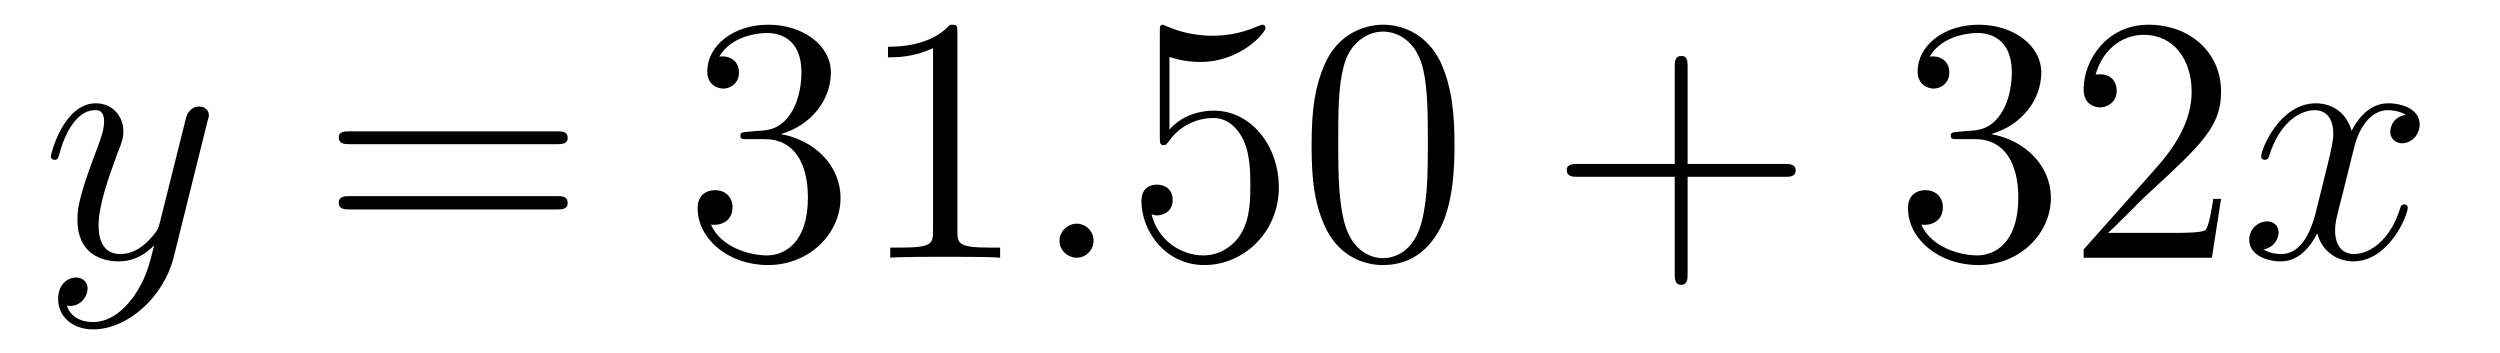
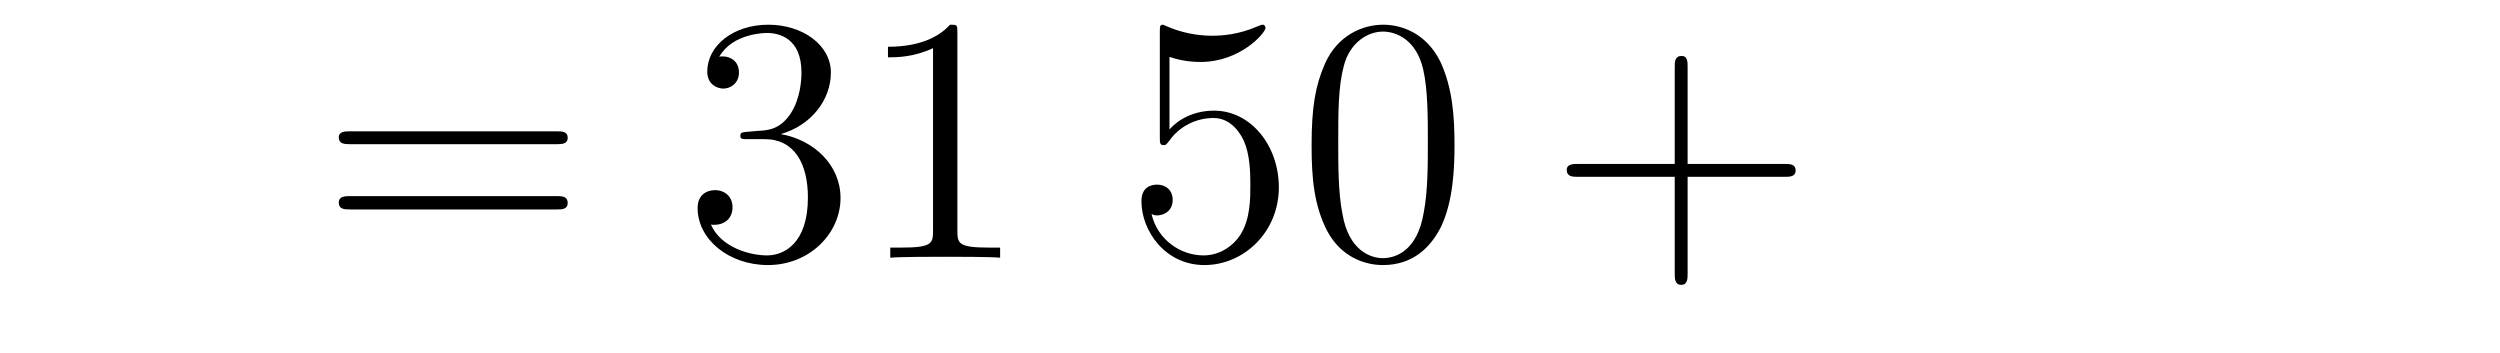
<svg xmlns="http://www.w3.org/2000/svg" height="12pt" version="1.1" viewBox="0 -12 85 12" width="85pt">
  <g id="page1">
    <g transform="matrix(1 0 0 1 -127 651)">
-       <path d="M131.539 -652.91C131.211 -652.457 130.742 -652.051 130.164 -652.051C130.023 -652.051 129.445 -652.066 129.273 -652.613C129.305 -652.598 129.367 -652.598 129.383 -652.598C129.742 -652.598 129.977 -652.91 129.977 -653.191C129.977 -653.457 129.758 -653.566 129.586 -653.566C129.383 -653.566 128.977 -653.41 128.977 -652.832C128.977 -652.223 129.477 -651.801 130.164 -651.801C131.352 -651.801 132.555 -652.91 132.898 -654.223L134.055 -658.879C134.07 -658.941 134.102 -659.004 134.102 -659.082C134.102 -659.254 133.961 -659.379 133.773 -659.379C133.664 -659.379 133.414 -659.332 133.32 -658.973L132.445 -655.473C132.383 -655.254 132.383 -655.223 132.289 -655.098C132.039 -654.77 131.648 -654.363 131.086 -654.363C130.414 -654.363 130.352 -655.02 130.352 -655.332C130.352 -656.019 130.68 -656.926 130.992 -657.785C131.133 -658.129 131.195 -658.301 131.195 -658.535C131.195 -659.035 130.836 -659.488 130.258 -659.488C129.164 -659.488 128.727 -657.77 128.727 -657.676C128.727 -657.629 128.773 -657.566 128.852 -657.566C128.961 -657.566 128.977 -657.613 129.023 -657.785C129.305 -658.785 129.758 -659.254 130.227 -659.254C130.336 -659.254 130.539 -659.254 130.539 -658.863C130.539 -658.551 130.398 -658.207 130.227 -657.754C129.633 -656.191 129.633 -655.801 129.633 -655.52C129.633 -654.379 130.445 -654.113 131.039 -654.113C131.383 -654.113 131.82 -654.223 132.242 -654.66C132.07 -653.957 131.945 -653.488 131.539 -652.91ZM134.156 -654.238" fill-rule="evenodd" />
      <path d="M145.926 -658.098C146.098 -658.098 146.301 -658.098 146.301 -658.316C146.301 -658.535 146.098 -658.535 145.926 -658.535H138.91C138.738 -658.535 138.519 -658.535 138.519 -658.332C138.519 -658.098 138.723 -658.098 138.91 -658.098H145.926ZM145.926 -655.879C146.098 -655.879 146.301 -655.879 146.301 -656.098C146.301 -656.332 146.098 -656.332 145.926 -656.332H138.91C138.738 -656.332 138.519 -656.332 138.519 -656.113C138.519 -655.879 138.723 -655.879 138.91 -655.879H145.926ZM146.996 -654.238" fill-rule="evenodd" />
      <path d="M152.422 -658.52C152.219 -658.504 152.172 -658.488 152.172 -658.379C152.172 -658.269 152.234 -658.269 152.453 -658.269H153C154.016 -658.269 154.469 -657.426 154.469 -656.285C154.469 -654.723 153.656 -654.316 153.078 -654.316C152.5 -654.316 151.516 -654.582 151.172 -655.363C151.563 -655.316 151.906 -655.52 151.906 -655.957C151.906 -656.301 151.656 -656.535 151.313 -656.535C151.031 -656.535 150.719 -656.379 150.719 -655.926C150.719 -654.863 151.781 -653.988 153.109 -653.988C154.531 -653.988 155.578 -655.066 155.578 -656.27C155.578 -657.379 154.688 -658.238 153.547 -658.441C154.578 -658.738 155.25 -659.598 155.25 -660.535C155.25 -661.473 154.281 -662.16 153.125 -662.16C151.922 -662.16 151.047 -661.441 151.047 -660.566C151.047 -660.098 151.422 -659.988 151.594 -659.988C151.844 -659.988 152.125 -660.176 152.125 -660.535C152.125 -660.91 151.844 -661.082 151.578 -661.082C151.516 -661.082 151.484 -661.082 151.453 -661.066C151.906 -661.879 153.031 -661.879 153.078 -661.879C153.484 -661.879 154.25 -661.707 154.25 -660.535C154.25 -660.301 154.219 -659.645 153.875 -659.129C153.516 -658.598 153.109 -658.566 152.781 -658.551L152.422 -658.52ZM159.551 -661.879C159.551 -662.16 159.551 -662.16 159.301 -662.16C159.02 -661.848 158.426 -661.41 157.191 -661.41V-661.051C157.473 -661.051 158.066 -661.051 158.723 -661.363V-655.16C158.723 -654.723 158.691 -654.582 157.644 -654.582H157.269V-654.238C157.598 -654.27 158.754 -654.27 159.144 -654.27C159.535 -654.27 160.676 -654.27 161.004 -654.238V-654.582H160.629C159.582 -654.582 159.551 -654.723 159.551 -655.16V-661.879ZM161.992 -654.238" fill-rule="evenodd" />
-       <path d="M164.18 -654.816C164.18 -655.16 163.898 -655.395 163.617 -655.395C163.273 -655.395 163.023 -655.113 163.023 -654.816C163.023 -654.473 163.32 -654.238 163.602 -654.238C163.945 -654.238 164.18 -654.519 164.18 -654.816ZM165.231 -654.238" fill-rule="evenodd" />
      <path d="M166.762 -661.066C167.262 -660.894 167.684 -660.894 167.824 -660.894C169.168 -660.894 170.027 -661.879 170.027 -662.051C170.027 -662.098 169.996 -662.16 169.934 -662.16C169.902 -662.16 169.887 -662.16 169.777 -662.113C169.105 -661.816 168.527 -661.785 168.215 -661.785C167.434 -661.785 166.871 -662.019 166.652 -662.113C166.559 -662.16 166.543 -662.16 166.527 -662.16C166.434 -662.16 166.434 -662.082 166.434 -661.895V-658.348C166.434 -658.129 166.434 -658.066 166.574 -658.066C166.637 -658.066 166.652 -658.082 166.762 -658.223C167.106 -658.707 167.668 -658.988 168.262 -658.988C168.887 -658.988 169.199 -658.41 169.293 -658.207C169.496 -657.738 169.512 -657.16 169.512 -656.707S169.512 -655.566 169.184 -655.035C168.918 -654.613 168.449 -654.316 167.918 -654.316C167.137 -654.316 166.356 -654.848 166.152 -655.723C166.215 -655.691 166.277 -655.676 166.34 -655.676C166.543 -655.676 166.871 -655.801 166.871 -656.207C166.871 -656.535 166.637 -656.723 166.34 -656.723C166.121 -656.723 165.809 -656.629 165.809 -656.16C165.809 -655.145 166.621 -653.988 167.949 -653.988C169.293 -653.988 170.481 -655.113 170.481 -656.629C170.481 -658.051 169.527 -659.238 168.277 -659.238C167.59 -659.238 167.059 -658.941 166.762 -658.598V-661.066ZM176.453 -658.051C176.453 -659.035 176.391 -660.004 175.969 -660.91C175.469 -661.91 174.609 -662.16 174.031 -662.16C173.344 -662.16 172.484 -661.816 172.047 -660.832C171.719 -660.082 171.594 -659.348 171.594 -658.051C171.594 -656.895 171.687 -656.019 172.109 -655.176C172.578 -654.27 173.391 -653.988 174.016 -653.988C175.062 -653.988 175.656 -654.613 176 -655.301C176.422 -656.191 176.453 -657.363 176.453 -658.051ZM174.016 -654.223C173.641 -654.223 172.859 -654.441 172.641 -655.738C172.5 -656.457 172.5 -657.363 172.5 -658.191C172.5 -659.176 172.5 -660.051 172.688 -660.754C172.891 -661.551 173.5 -661.926 174.016 -661.926C174.469 -661.926 175.156 -661.66 175.391 -660.629C175.547 -659.941 175.547 -659.004 175.547 -658.191C175.547 -657.395 175.547 -656.488 175.406 -655.77C175.188 -654.457 174.438 -654.223 174.016 -654.223ZM176.988 -654.238" fill-rule="evenodd" />
      <path d="M184.379 -656.988H187.676C187.848 -656.988 188.051 -656.988 188.051 -657.207S187.848 -657.426 187.676 -657.426H184.379V-660.723C184.379 -660.894 184.379 -661.098 184.176 -661.098C183.941 -661.098 183.941 -660.894 183.941 -660.723V-657.426H180.66C180.488 -657.426 180.27 -657.426 180.27 -657.223C180.27 -656.988 180.473 -656.988 180.66 -656.988H183.941V-653.707C183.941 -653.535 183.941 -653.316 184.16 -653.316S184.379 -653.52 184.379 -653.707V-656.988ZM188.746 -654.238" fill-rule="evenodd" />
-       <path d="M193.574 -658.52C193.372 -658.504 193.325 -658.488 193.325 -658.379C193.325 -658.269 193.387 -658.269 193.606 -658.269H194.153C195.168 -658.269 195.622 -657.426 195.622 -656.285C195.622 -654.723 194.808 -654.316 194.231 -654.316C193.652 -654.316 192.668 -654.582 192.324 -655.363C192.715 -655.316 193.058 -655.52 193.058 -655.957C193.058 -656.301 192.809 -656.535 192.464 -656.535C192.184 -656.535 191.871 -656.379 191.871 -655.926C191.871 -654.863 192.934 -653.988 194.262 -653.988C195.684 -653.988 196.73 -655.066 196.73 -656.27C196.73 -657.379 195.84 -658.238 194.699 -658.441C195.731 -658.738 196.403 -659.598 196.403 -660.535C196.403 -661.473 195.433 -662.16 194.278 -662.16C193.074 -662.16 192.199 -661.441 192.199 -660.566C192.199 -660.098 192.575 -659.988 192.746 -659.988C192.996 -659.988 193.277 -660.176 193.277 -660.535C193.277 -660.91 192.996 -661.082 192.731 -661.082C192.668 -661.082 192.637 -661.082 192.606 -661.066C193.058 -661.879 194.184 -661.879 194.231 -661.879C194.636 -661.879 195.402 -661.707 195.402 -660.535C195.402 -660.301 195.371 -659.645 195.028 -659.129C194.668 -658.598 194.262 -658.566 193.933 -658.551L193.574 -658.52ZM202.516 -656.238H202.25C202.219 -656.035 202.126 -655.379 202 -655.191C201.922 -655.082 201.234 -655.082 200.875 -655.082H198.672C199 -655.363 199.718 -656.129 200.032 -656.41C201.844 -658.082 202.516 -658.691 202.516 -659.879C202.516 -661.254 201.422 -662.16 200.047 -662.16C198.656 -662.16 197.844 -660.988 197.844 -659.957C197.844 -659.348 198.376 -659.348 198.407 -659.348C198.656 -659.348 198.968 -659.535 198.968 -659.91C198.968 -660.254 198.75 -660.473 198.407 -660.473C198.296 -660.473 198.281 -660.473 198.25 -660.457C198.469 -661.269 199.109 -661.816 199.891 -661.816C200.906 -661.816 201.516 -660.973 201.516 -659.879C201.516 -658.863 200.938 -657.988 200.25 -657.223L197.844 -654.519V-654.238H202.204L202.516 -656.238ZM203.144 -654.238" fill-rule="evenodd" />
-       <path d="M208.801 -659.098C208.41 -659.035 208.27 -658.738 208.27 -658.52C208.27 -658.238 208.504 -658.129 208.66 -658.129C209.02 -658.129 209.269 -658.441 209.269 -658.77C209.269 -659.27 208.708 -659.488 208.192 -659.488C207.473 -659.488 207.066 -658.785 206.957 -658.551C206.692 -659.441 205.942 -659.488 205.739 -659.488C204.52 -659.488 203.879 -657.941 203.879 -657.676C203.879 -657.629 203.926 -657.566 204.004 -657.566C204.097 -657.566 204.128 -657.629 204.144 -657.676C204.551 -659.004 205.348 -659.254 205.692 -659.254C206.238 -659.254 206.332 -658.754 206.332 -658.473C206.332 -658.207 206.269 -657.941 206.129 -657.363L205.723 -655.723C205.535 -655.02 205.192 -654.363 204.566 -654.363C204.504 -654.363 204.208 -654.363 203.957 -654.519C204.379 -654.598 204.473 -654.957 204.473 -655.098C204.473 -655.332 204.301 -655.473 204.082 -655.473C203.785 -655.473 203.473 -655.223 203.473 -654.848C203.473 -654.348 204.035 -654.113 204.551 -654.113C205.129 -654.113 205.535 -654.566 205.786 -655.066C205.973 -654.363 206.567 -654.113 207.004 -654.113C208.223 -654.113 208.864 -655.676 208.864 -655.941C208.864 -656.004 208.817 -656.051 208.754 -656.051C208.644 -656.051 208.628 -655.988 208.597 -655.895C208.27 -654.848 207.582 -654.363 207.035 -654.363C206.629 -654.363 206.394 -654.66 206.394 -655.16C206.394 -655.426 206.442 -655.613 206.645 -656.394L207.05 -658.02C207.239 -658.738 207.644 -659.254 208.192 -659.254C208.207 -659.254 208.55 -659.254 208.801 -659.098ZM209.742 -654.238" fill-rule="evenodd" />
    </g>
  </g>
</svg>